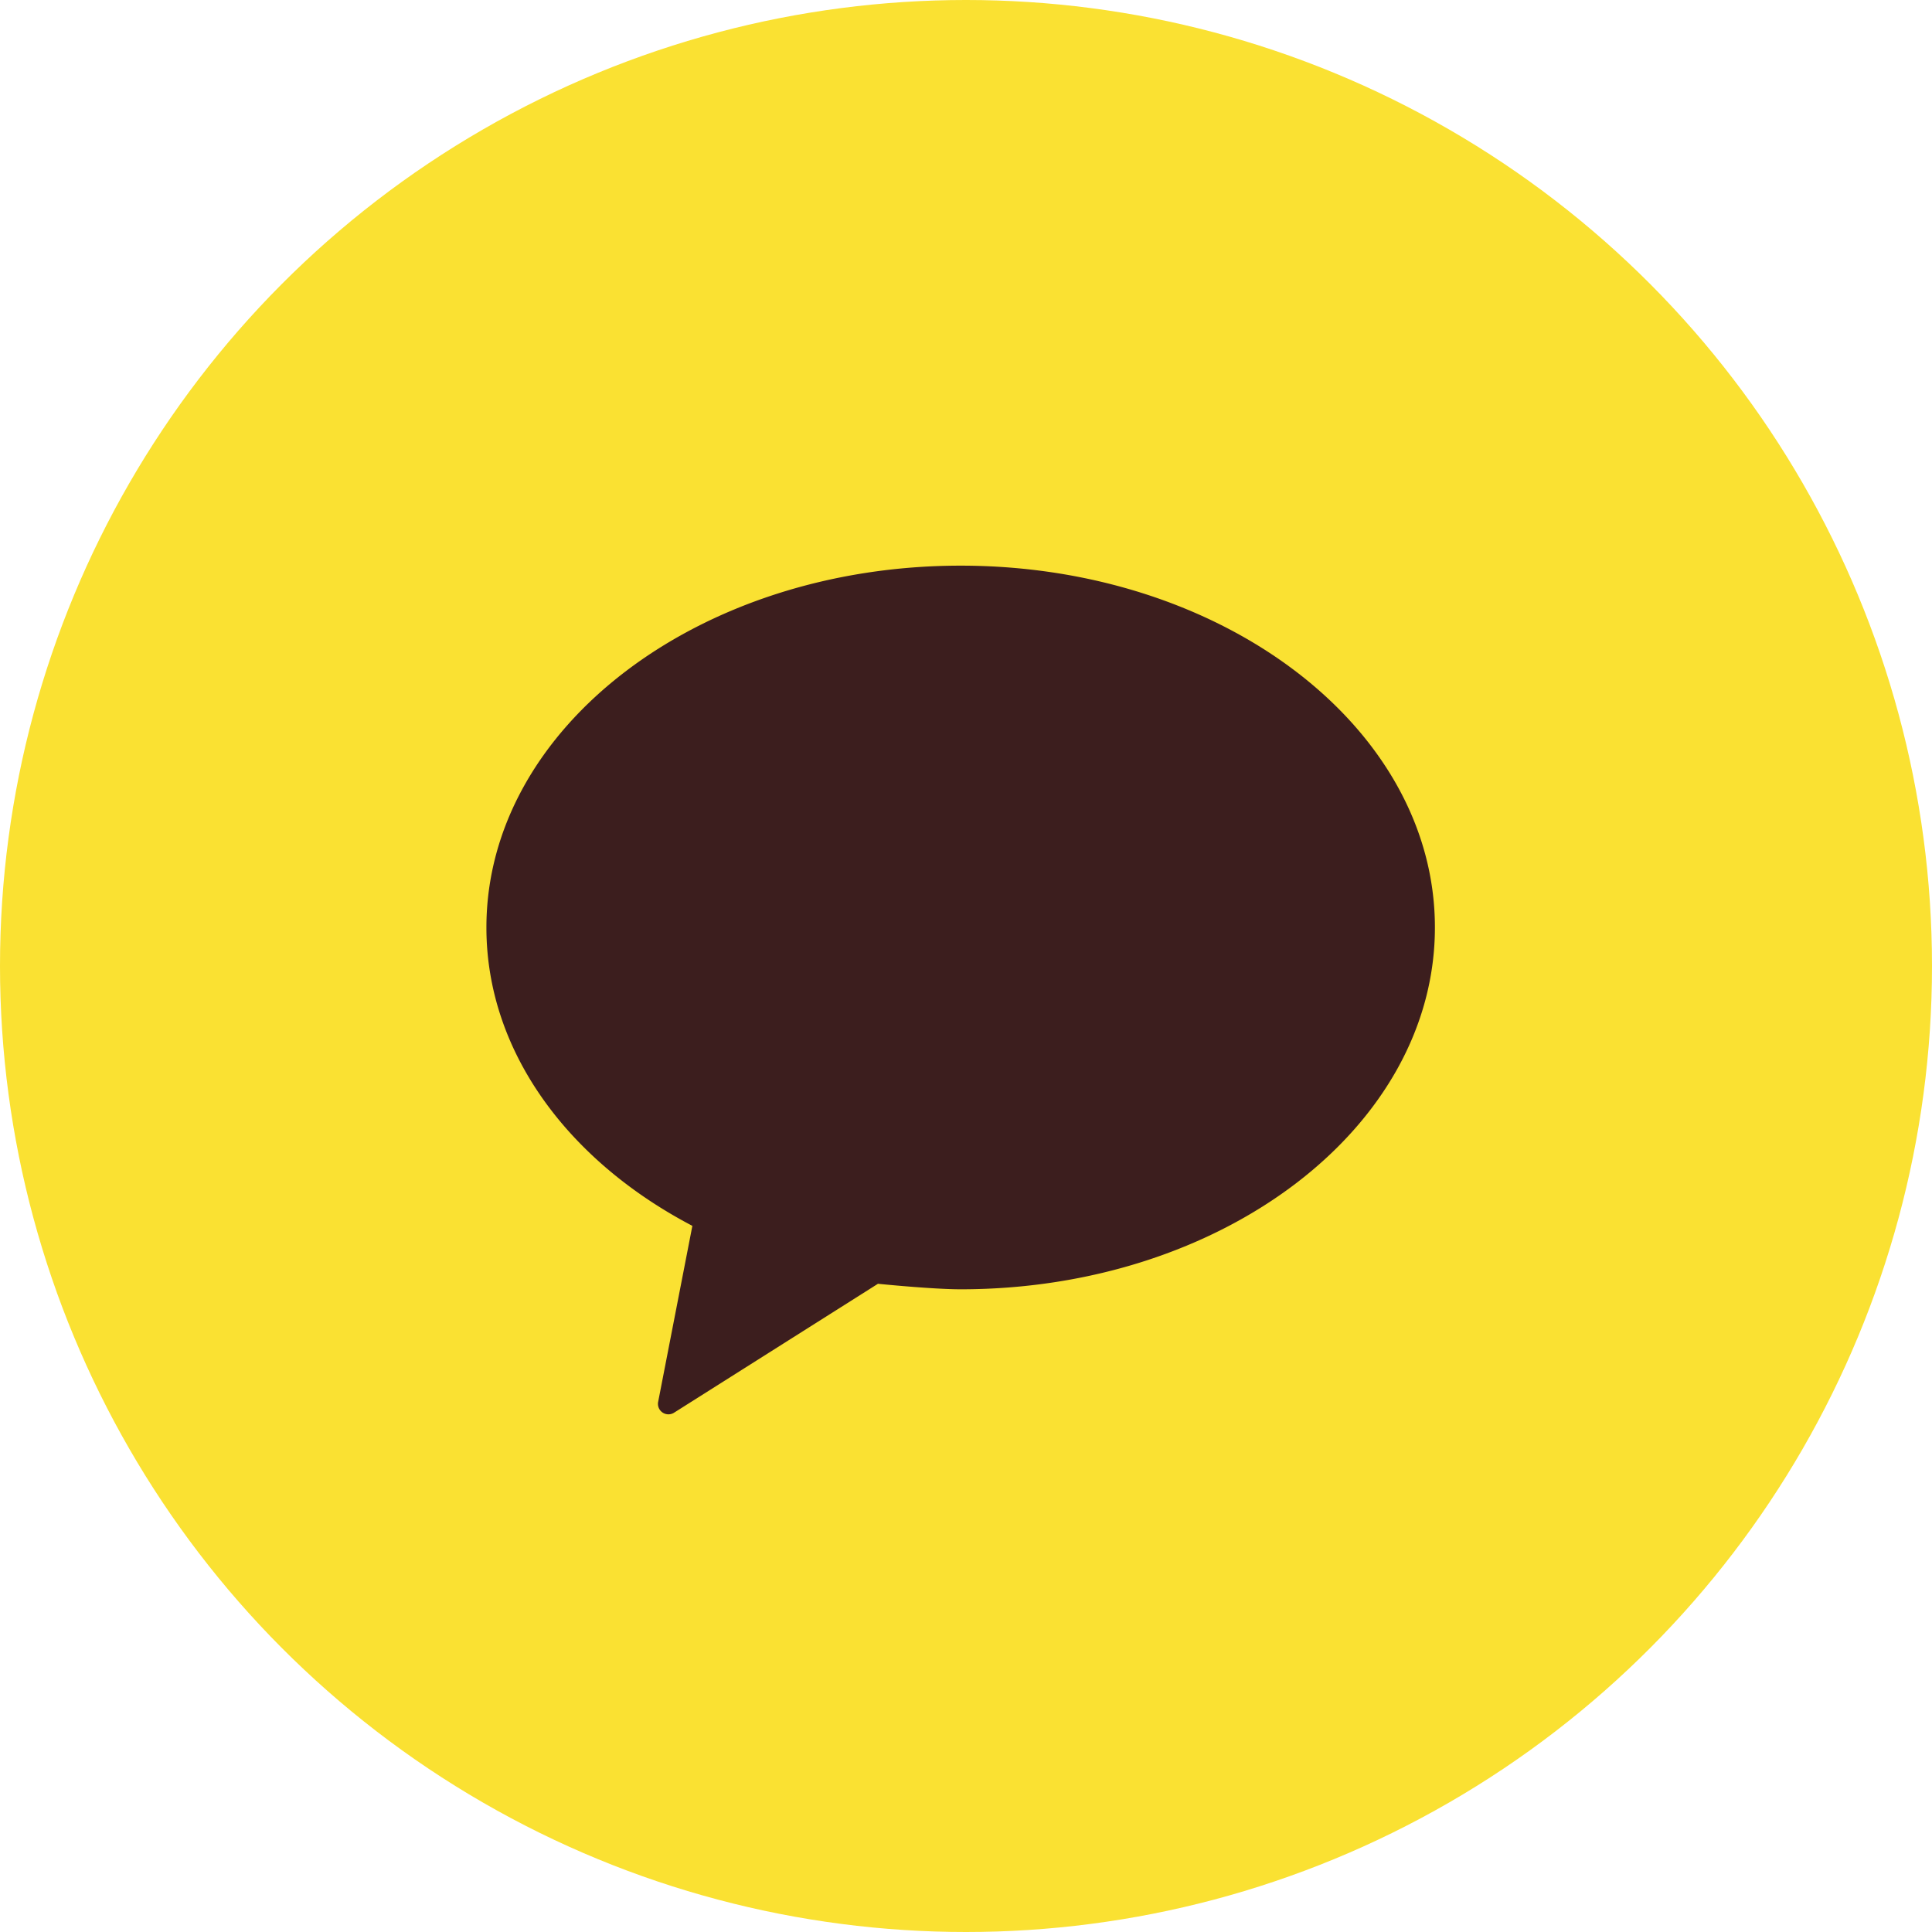
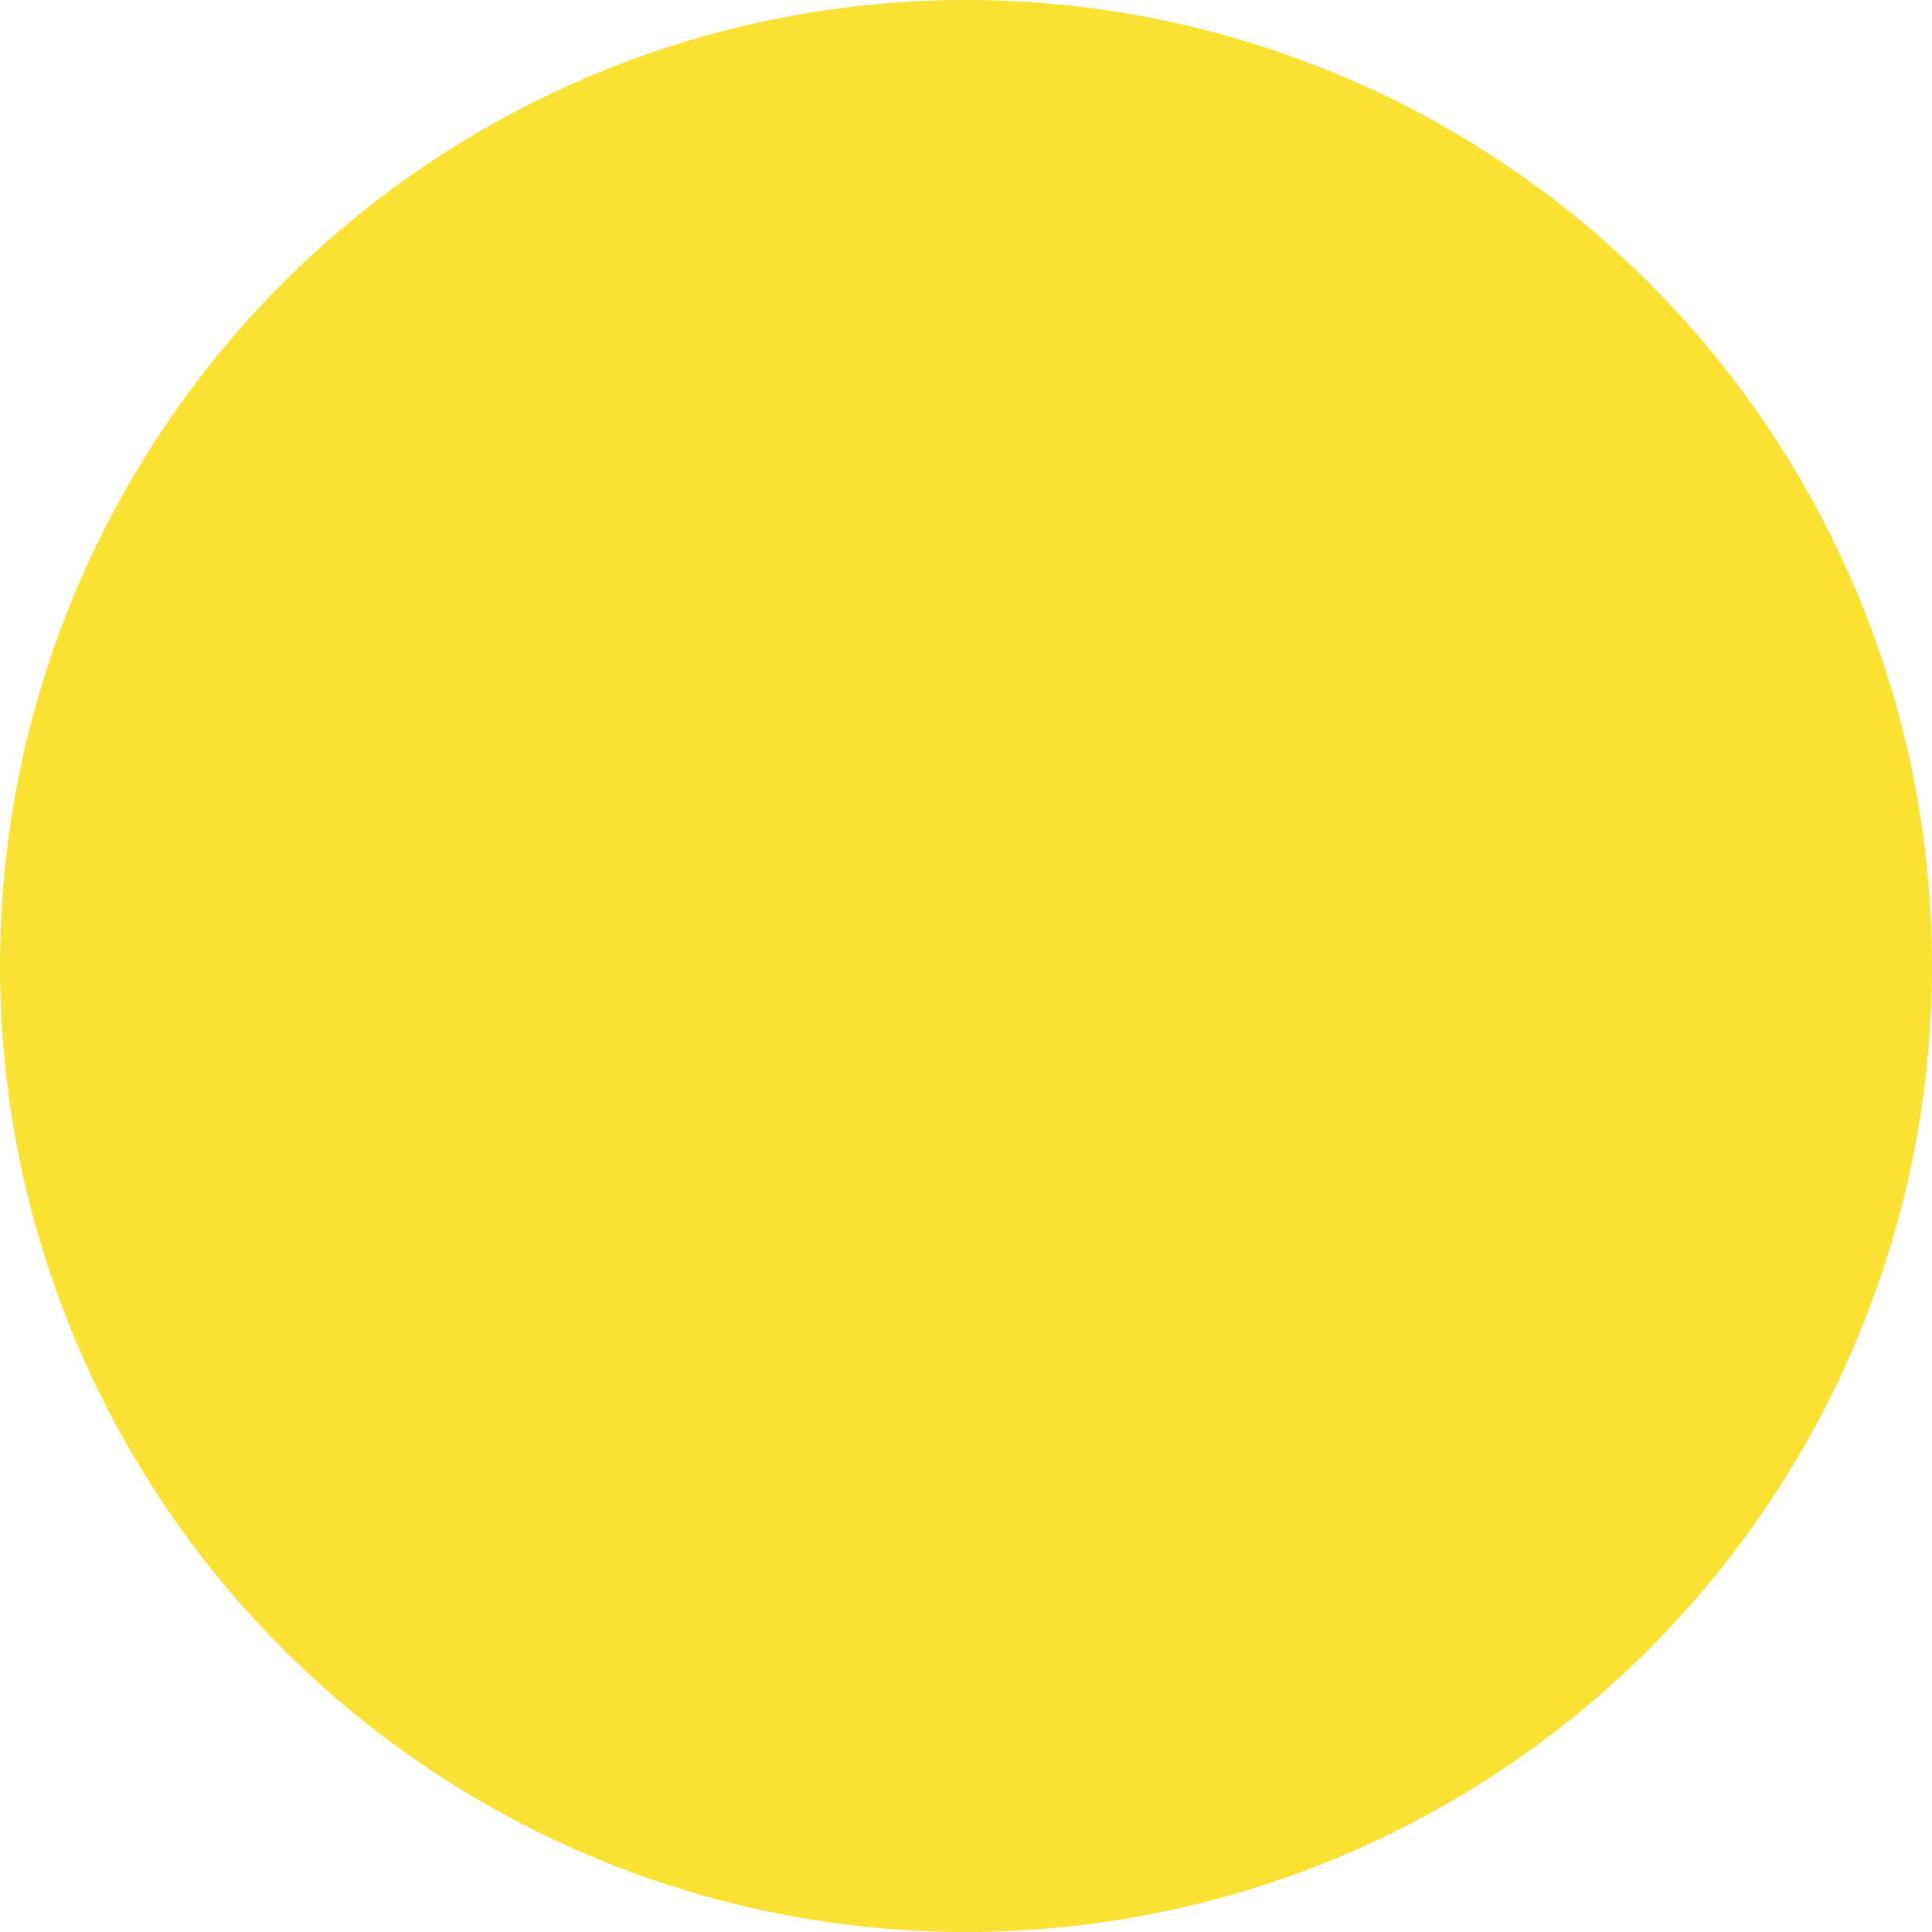
<svg xmlns="http://www.w3.org/2000/svg" id="btn_sns_kakao_on_pc" width="68" height="68" viewBox="0 0 68 68">
  <circle id="타원_15" data-name="타원 15" cx="34" cy="34" r="34" fill="#fae132" />
  <g id="그룹_4305" data-name="그룹 4305" transform="translate(13.614 13.614)">
    <rect id="사각형_5905" data-name="사각형 5905" width="40" height="40" transform="translate(0.386 0.385)" fill="none" />
    <g id="그룹_10933" data-name="그룹 10933" transform="translate(3.506 6.295)">
-       <path id="패스_4708" data-name="패스 4708" d="M303.106,145.663c-9.219,0-16.692,5.7-16.692,12.737,0,4.36,2.871,8.208,7.249,10.5l-1.207,6.209a.369.369,0,0,0,.569.363l7.17-4.533s1.918.194,2.911.194c9.219,0,16.692-5.7,16.692-12.737S312.325,145.663,303.106,145.663Z" transform="translate(-286.414 -145.663)" fill="#3c1e1e" />
-     </g>
+       </g>
  </g>
</svg>